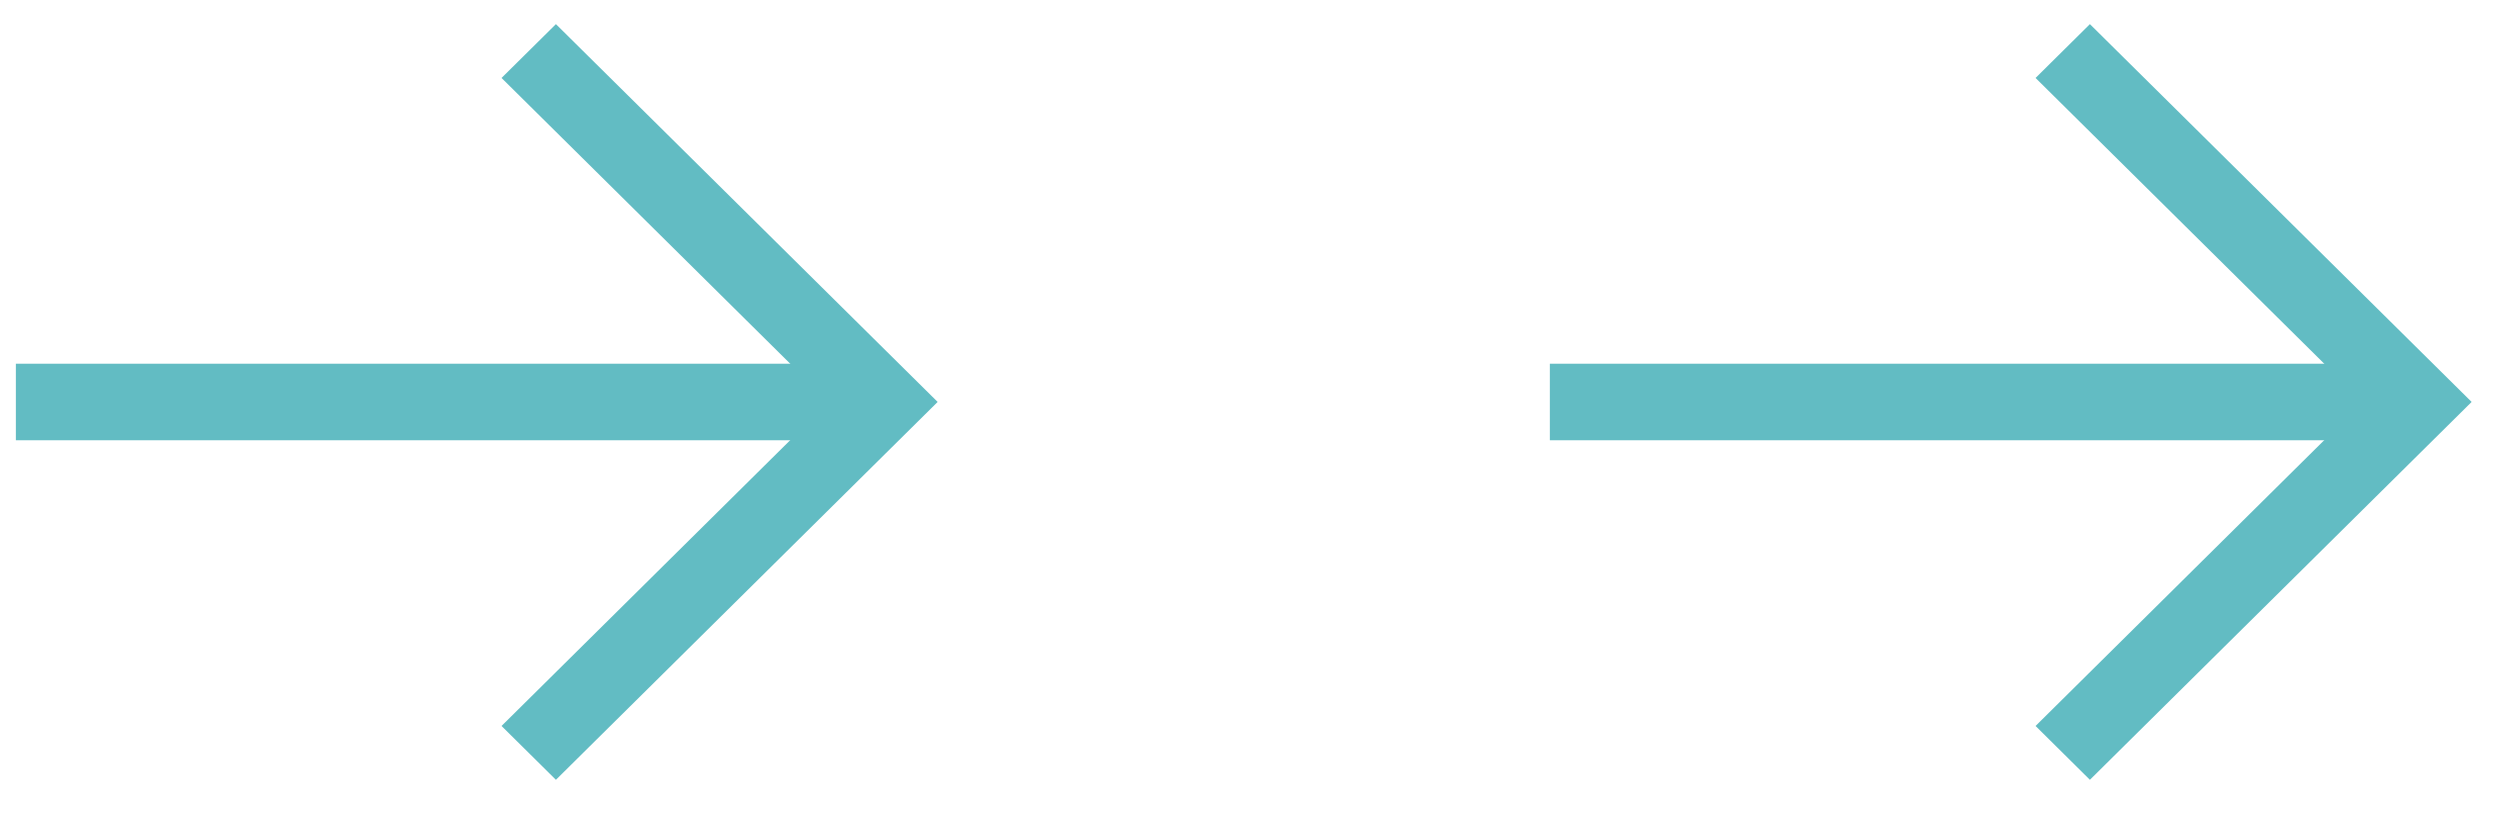
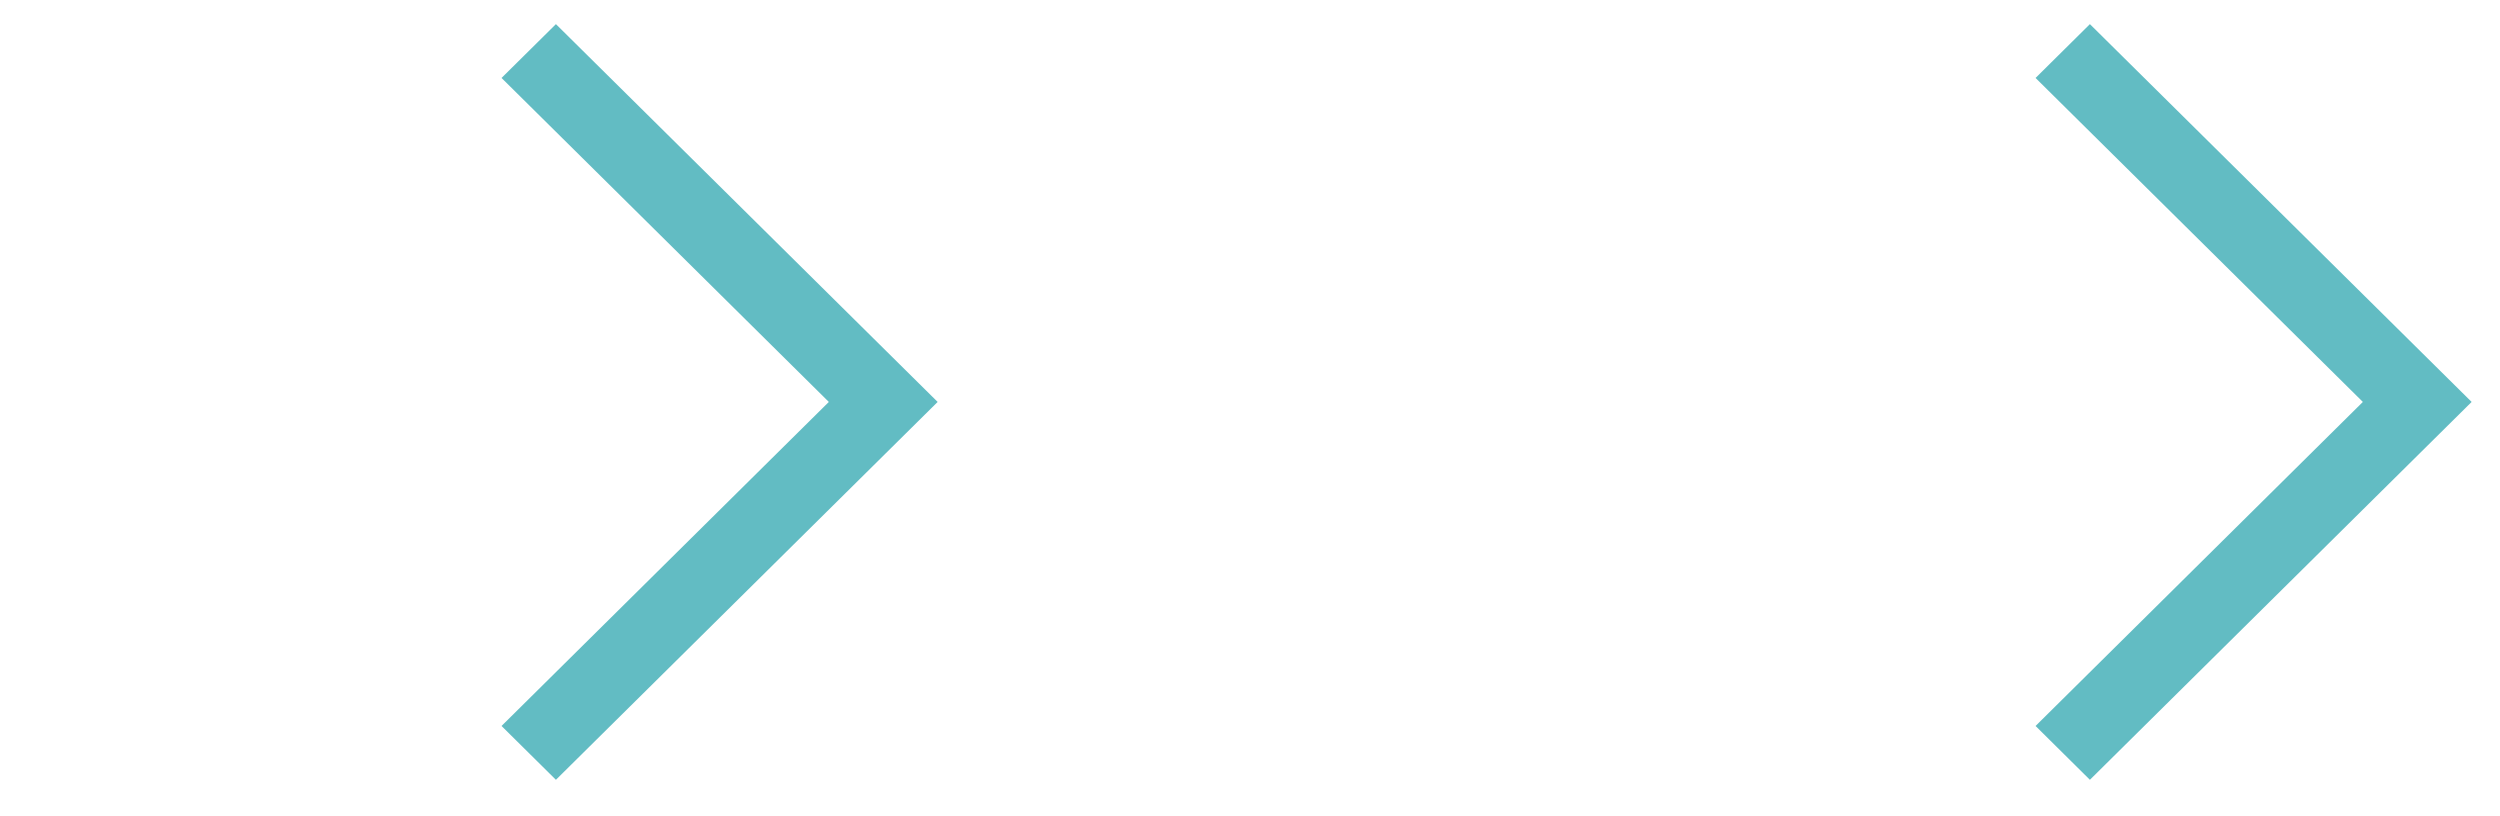
<svg xmlns="http://www.w3.org/2000/svg" width="49" height="16" viewBox="0 0 49 16" fill="none">
  <path fill-rule="evenodd" clip-rule="evenodd" d="M16.245 7.878L9.83 1.528L10.896 0.473L18.378 7.878L10.896 15.284L9.83 14.229L16.245 7.878Z" fill="#62BCC3" />
-   <path fill-rule="evenodd" clip-rule="evenodd" d="M0.311 7.129H17.311V8.629H0.311V7.129Z" fill="#62BCC3" />
  <path fill-rule="evenodd" clip-rule="evenodd" d="M46.312 7.878L39.897 1.528L40.962 0.473L48.444 7.878L40.962 15.284L39.897 14.229L46.312 7.878Z" fill="#62BCC3" />
-   <path fill-rule="evenodd" clip-rule="evenodd" d="M30.377 7.129H47.377V8.629H30.377V7.129Z" fill="#62BCC3" />
</svg>